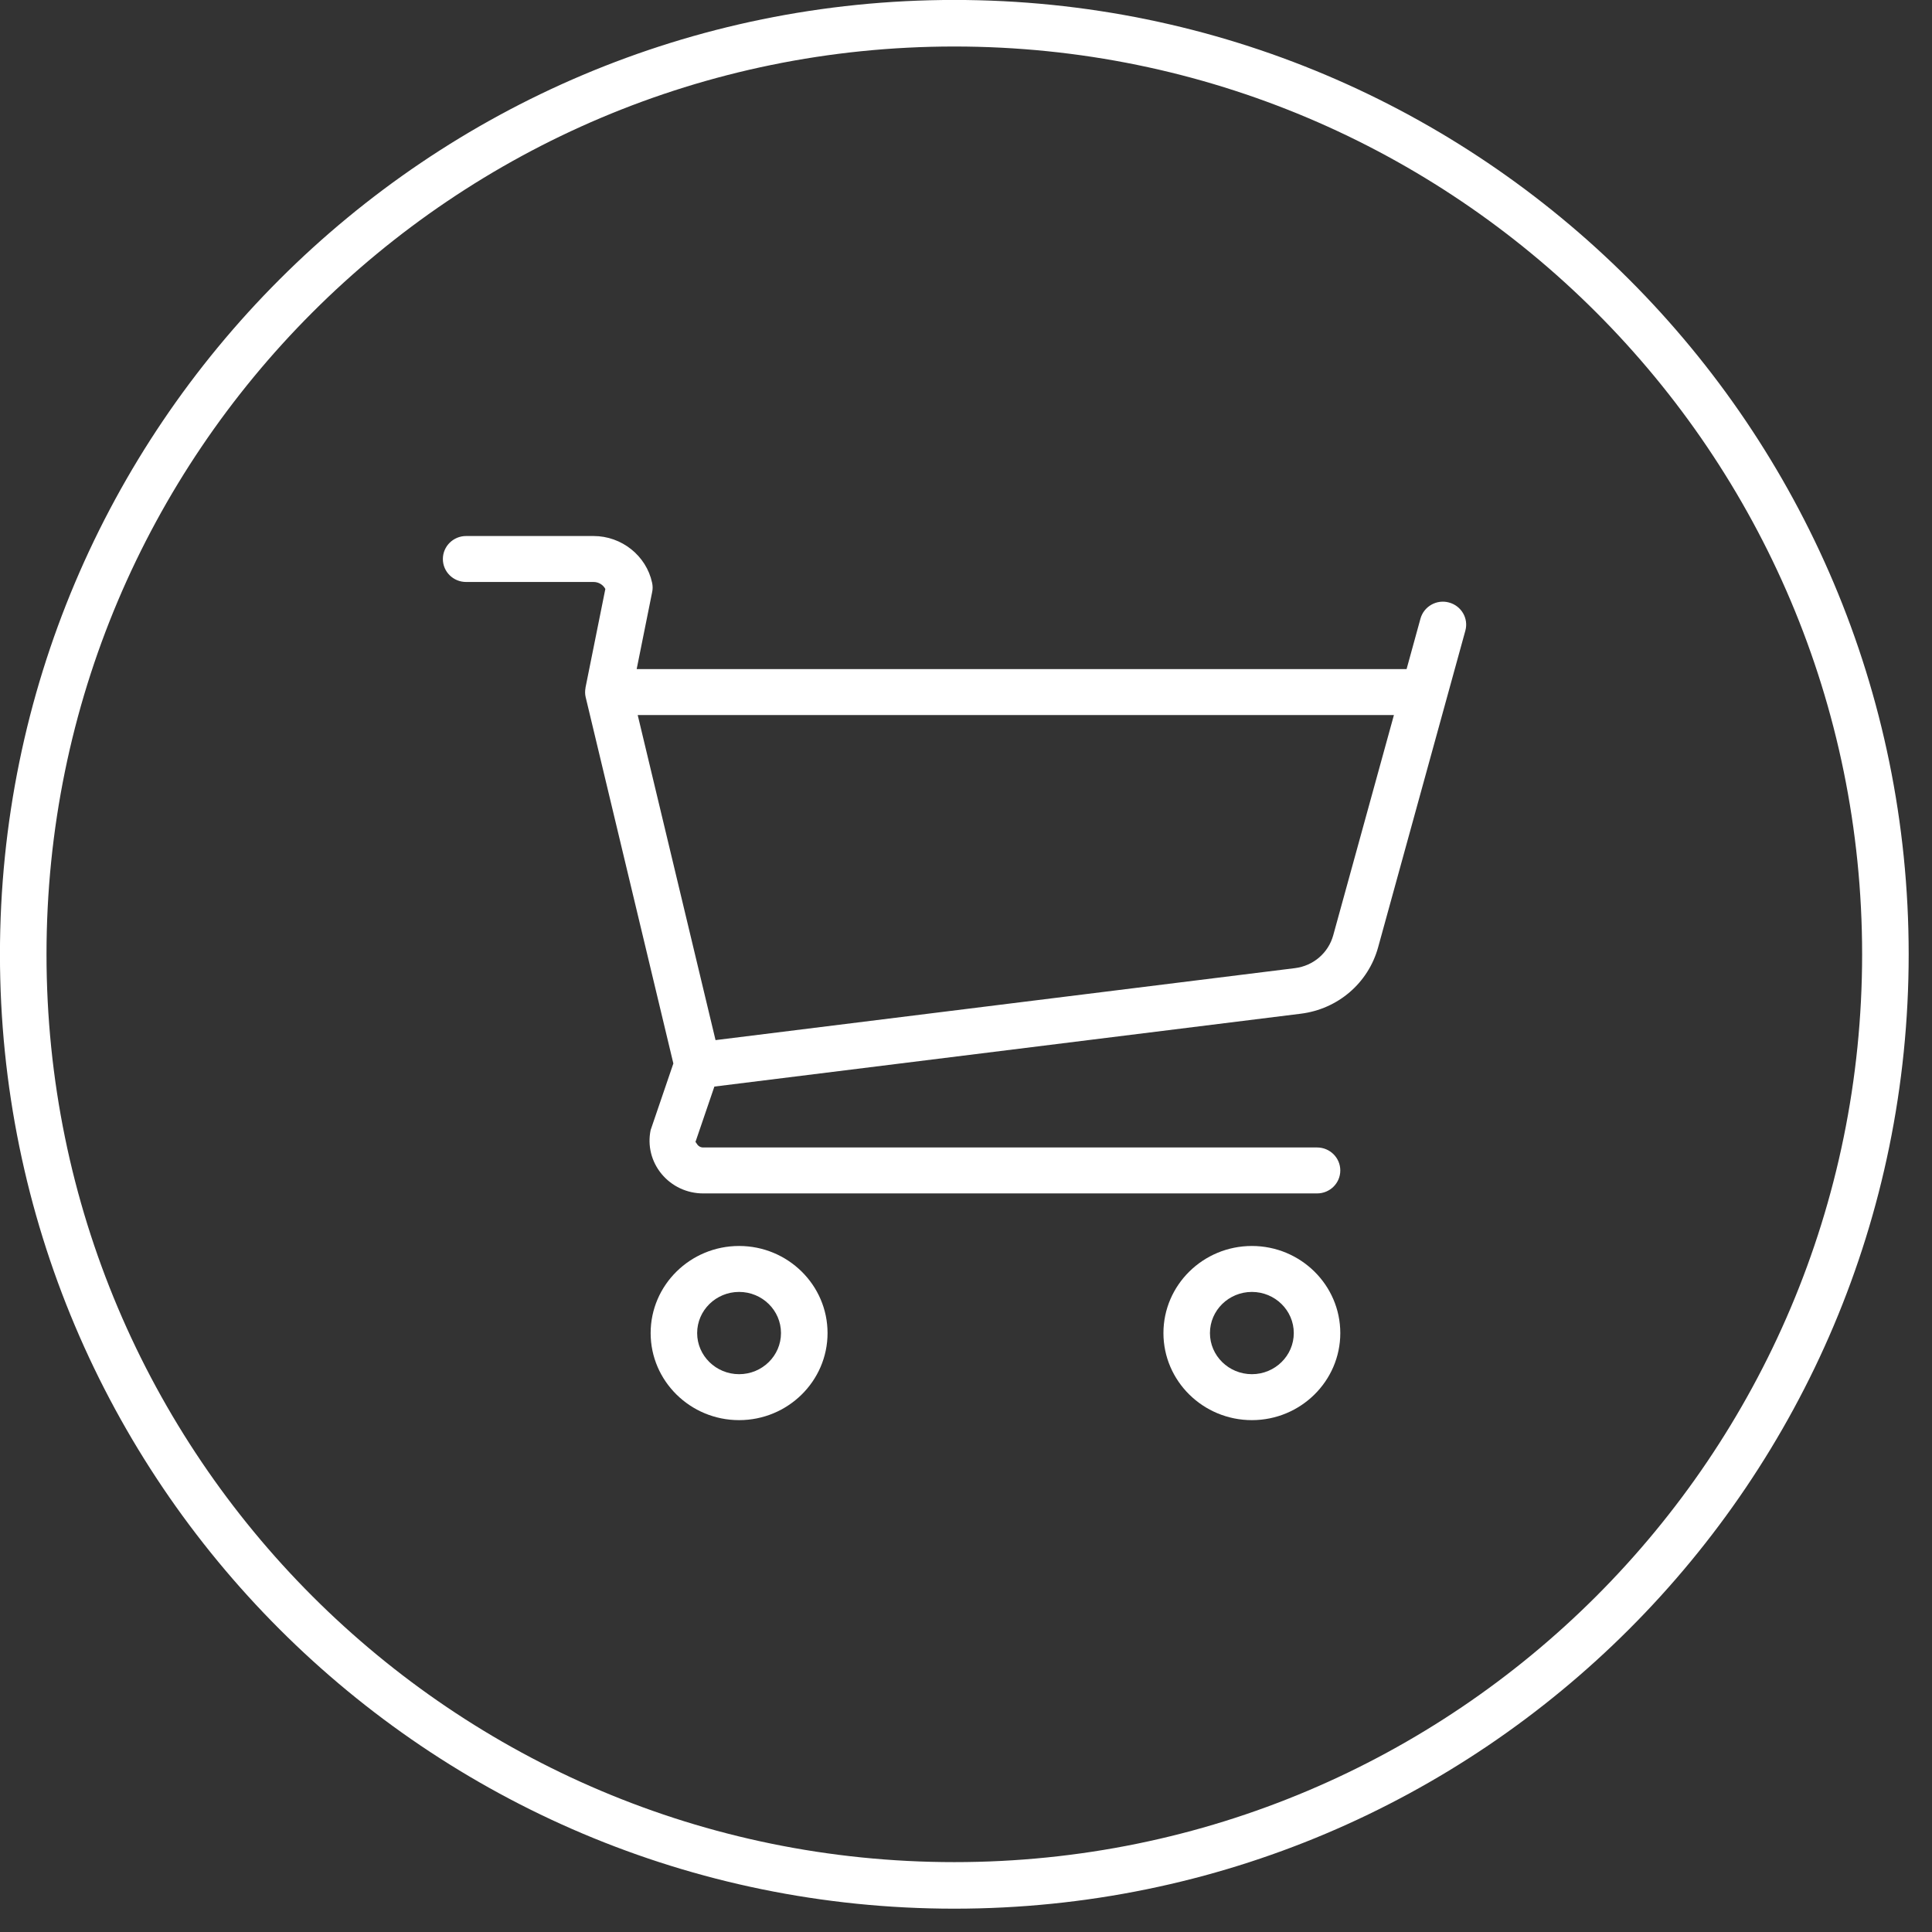
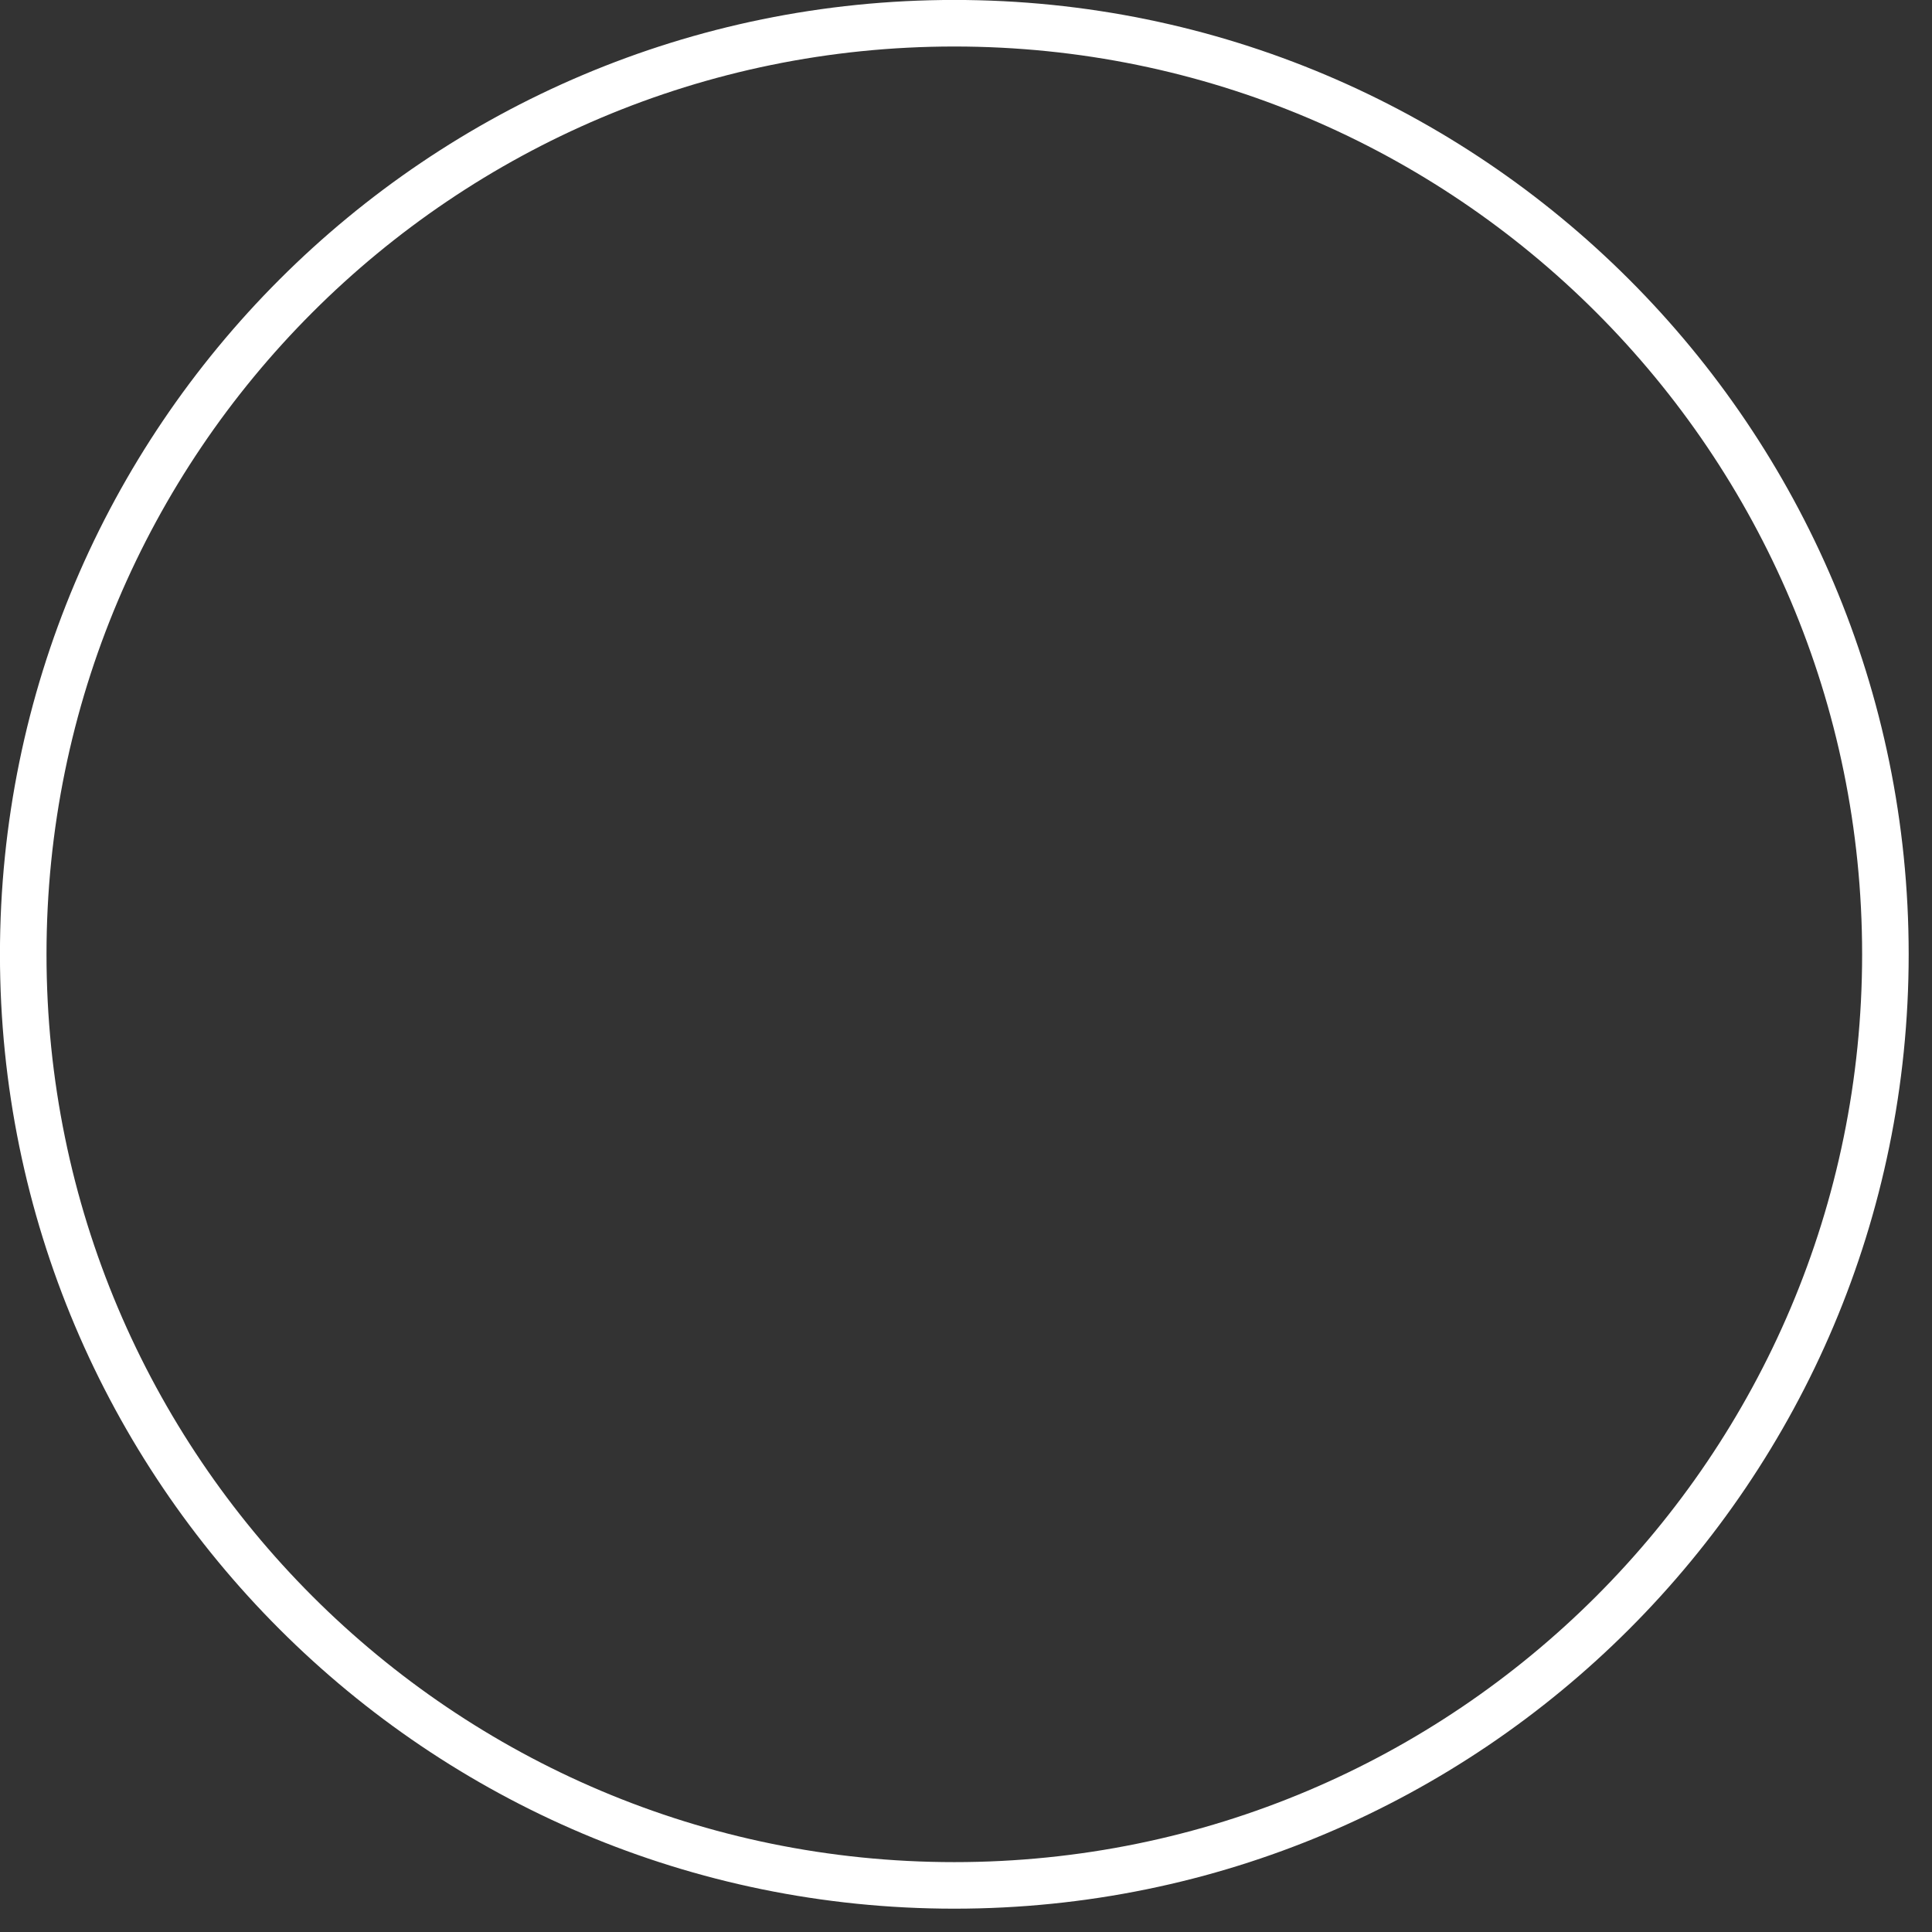
<svg xmlns="http://www.w3.org/2000/svg" width="41.5px" height="41.5px">
  <rect width="100%" height="100%" fill="#333333" stroke="none" />
  <path fill-rule="evenodd" stroke="rgb(255, 255, 255)" stroke-width="1px" stroke-linecap="butt" stroke-linejoin="miter" fill="none" d="M20.499,0.499 C31.545,0.499 40.499,9.454 40.499,20.499 C40.499,31.545 31.545,40.499 20.499,40.499 C9.454,40.499 0.499,31.545 0.499,20.499 C0.499,9.454 9.454,0.499 20.499,0.499 Z" />
-   <path fill-rule="evenodd" fill="rgb(255, 255, 255)" d="M31.476,13.548 L29.602,20.350 C29.390,21.117 28.739,21.676 27.940,21.775 L15.345,23.340 L14.938,24.532 C14.938,24.531 14.939,24.531 14.939,24.531 C14.945,24.531 14.966,24.569 14.985,24.593 C15.002,24.613 15.040,24.648 15.104,24.648 L28.291,24.648 C28.567,24.648 28.790,24.869 28.790,25.142 C28.790,25.415 28.567,25.635 28.291,25.635 L15.104,25.635 C14.756,25.635 14.431,25.482 14.211,25.217 C13.992,24.952 13.906,24.608 13.976,24.274 L14.464,22.844 L12.583,14.986 C12.582,14.985 12.582,14.985 12.582,14.985 L12.581,14.979 C12.564,14.910 12.565,14.841 12.577,14.775 C12.578,14.773 12.577,14.771 12.577,14.769 L13.003,12.651 C12.955,12.561 12.858,12.501 12.750,12.501 L10.012,12.501 C9.736,12.501 9.513,12.281 9.513,12.008 C9.513,11.735 9.736,11.514 10.012,11.514 L12.750,11.514 C13.353,11.514 13.882,11.936 14.007,12.516 C14.022,12.582 14.023,12.650 14.009,12.716 L13.676,14.372 L30.214,14.372 L30.512,13.289 C30.585,13.025 30.861,12.869 31.125,12.942 C31.392,13.014 31.549,13.285 31.476,13.548 ZM13.698,15.359 L15.370,22.342 L27.816,20.796 C28.211,20.747 28.533,20.470 28.638,20.091 L29.942,15.359 L13.698,15.359 ZM15.876,26.764 C16.924,26.764 17.776,27.603 17.776,28.635 C17.776,29.666 16.924,30.505 15.876,30.505 C14.828,30.505 13.976,29.666 13.976,28.635 C13.976,27.603 14.828,26.764 15.876,26.764 ZM15.876,29.518 C16.373,29.518 16.776,29.122 16.776,28.635 C16.776,28.147 16.373,27.751 15.876,27.751 C15.380,27.751 14.975,28.147 14.975,28.635 C14.975,29.122 15.380,29.518 15.876,29.518 ZM26.891,26.764 C27.938,26.764 28.790,27.603 28.790,28.635 C28.790,29.666 27.938,30.505 26.891,30.505 C25.843,30.505 24.991,29.666 24.991,28.635 C24.991,27.603 25.843,26.764 26.891,26.764 ZM26.891,29.518 C27.387,29.518 27.791,29.122 27.791,28.635 C27.791,28.147 27.387,27.751 26.891,27.751 C26.394,27.751 25.990,28.147 25.990,28.635 C25.990,29.122 26.394,29.518 26.891,29.518 Z" />
</svg>